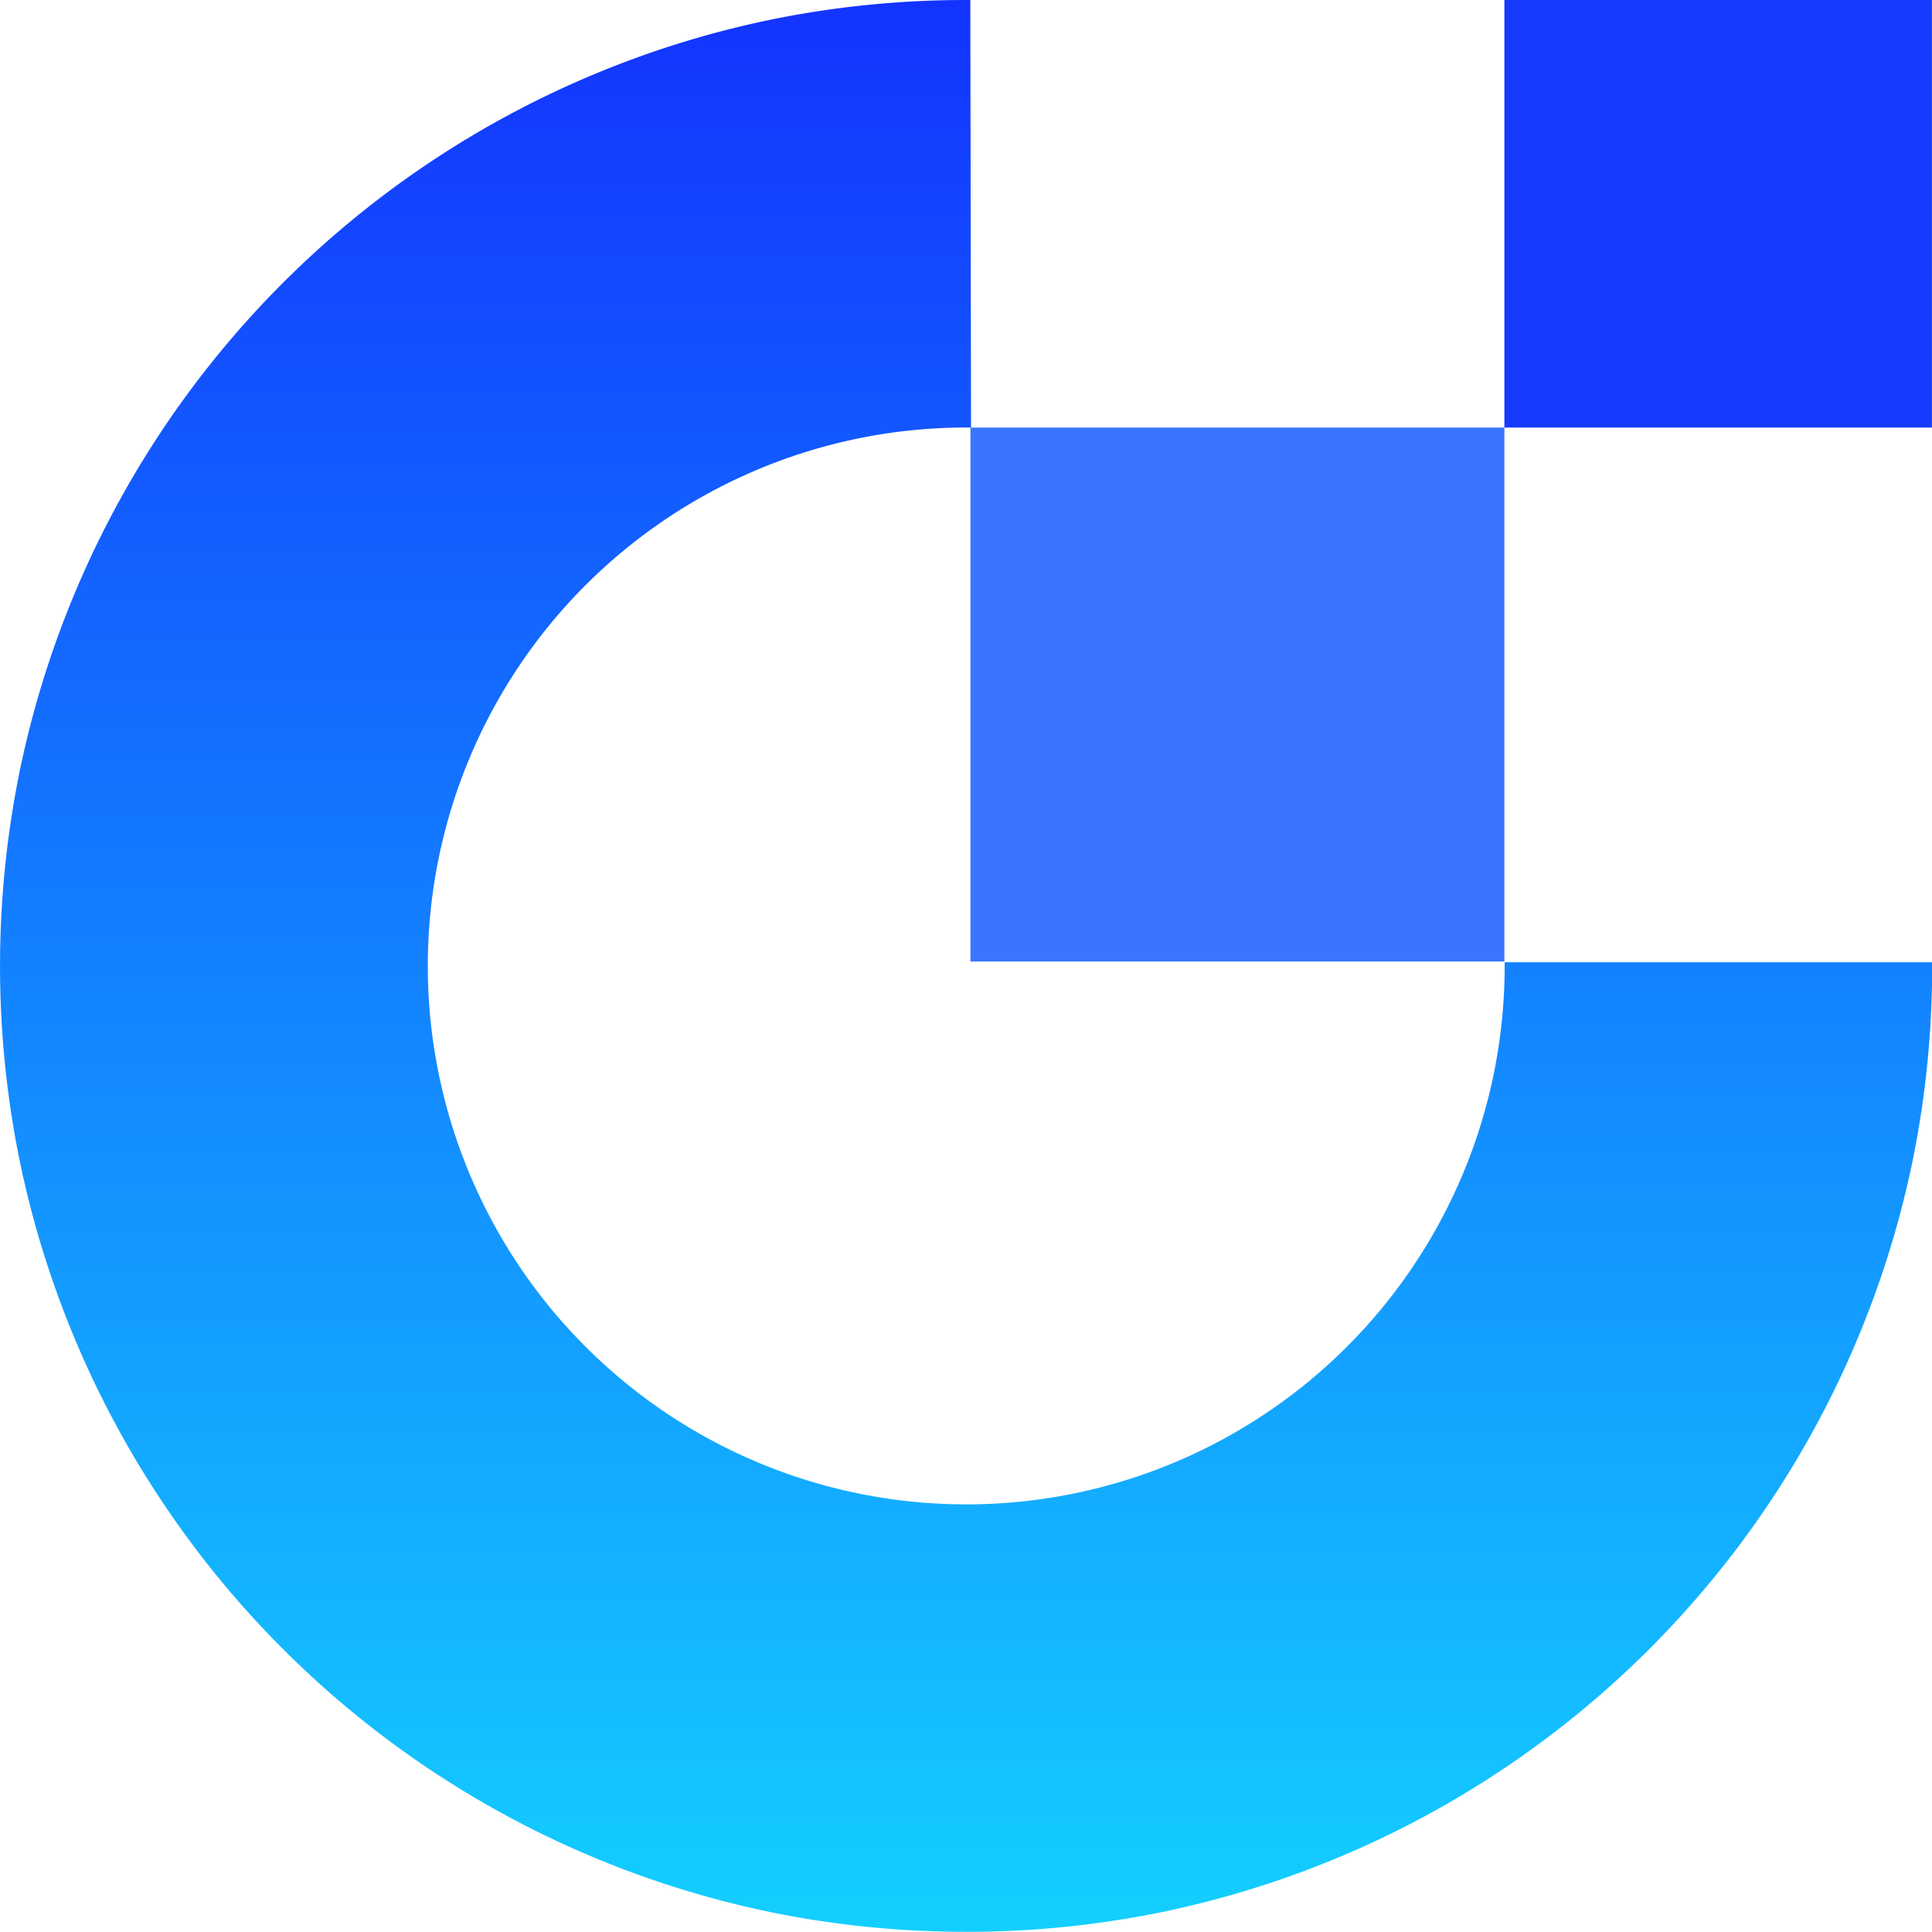
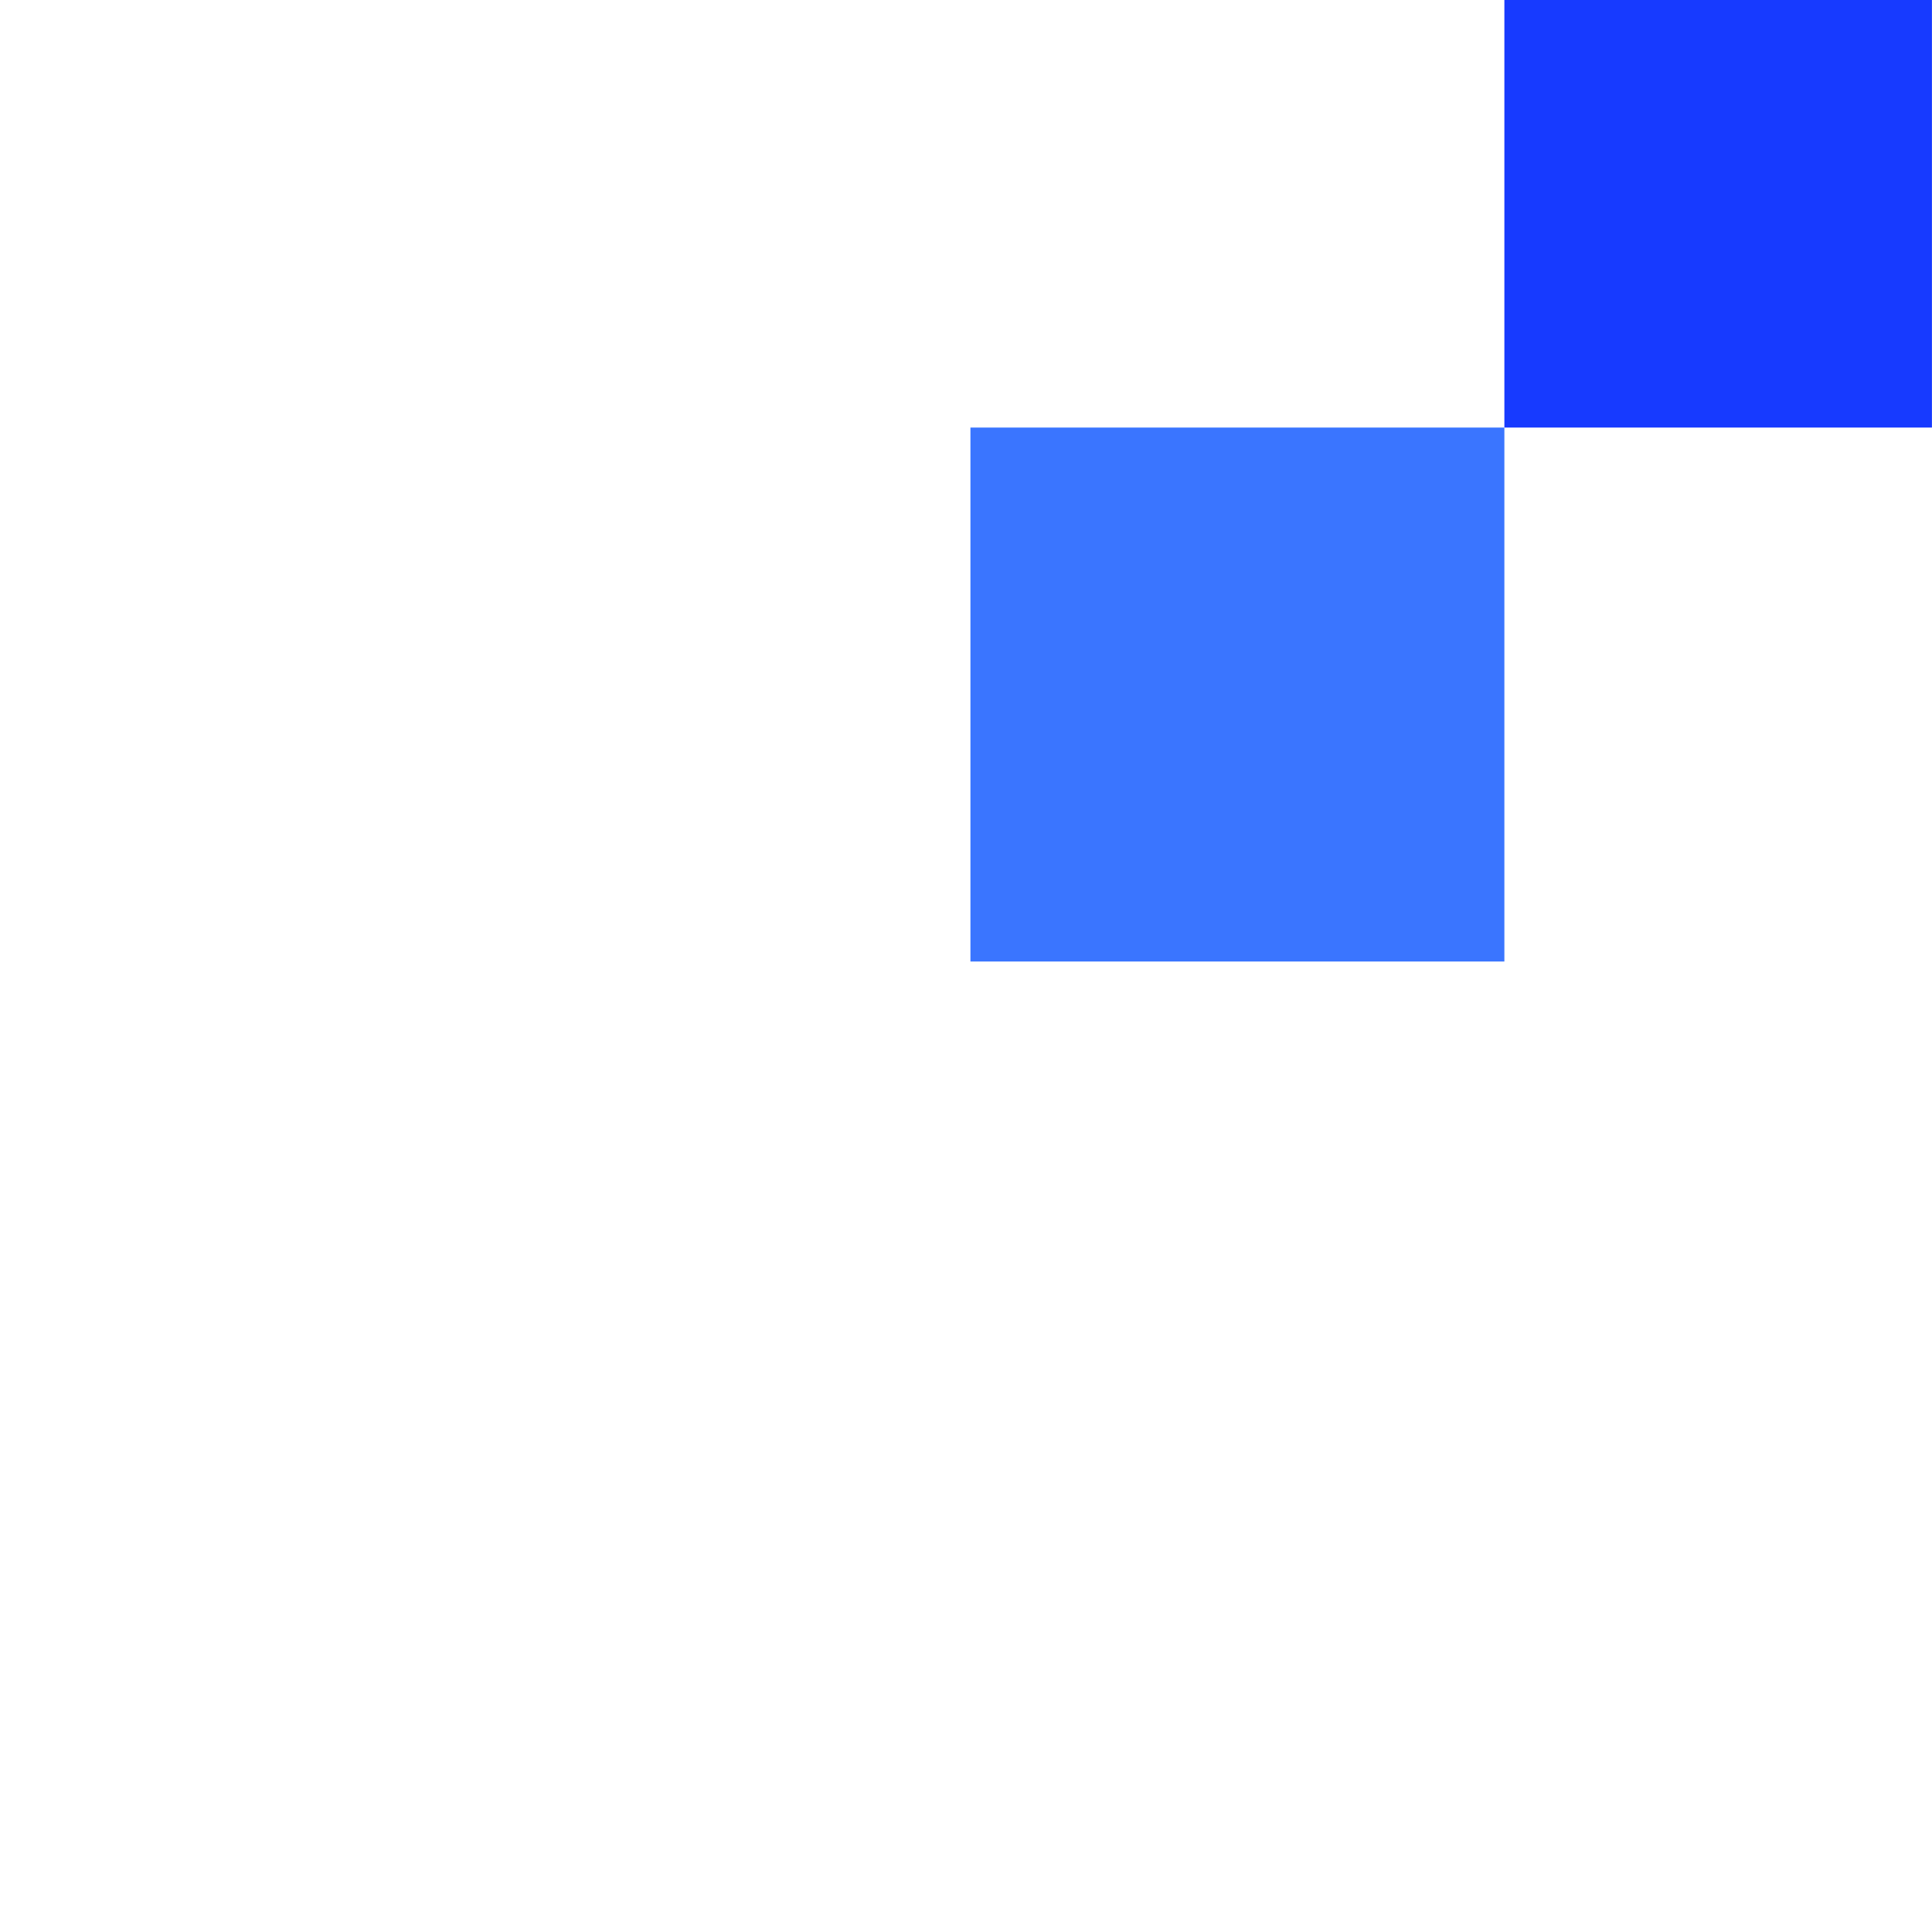
<svg xmlns="http://www.w3.org/2000/svg" width="32.272" height="32.27" viewBox="0 0 32.272 32.27">
  <defs>
    <linearGradient id="linear-gradient" x1="0.5" x2="0.5" y2="1" gradientUnits="objectBoundingBox">
      <stop offset="0" stop-color="#1333ff" />
      <stop offset="1" stop-color="#13d0ff" />
    </linearGradient>
  </defs>
  <g id="favicon" transform="translate(0.008)">
    <g id="_그룹_109" transform="translate(-0.007 0)">
-       <path id="_빼기_85" d="M16.129,32.269a16.277,16.277,0,0,1-3.252-.326A16.154,16.154,0,0,1,.32,19.386a16.288,16.288,0,0,1,0-6.5A16.154,16.154,0,0,1,12.877.326,16.277,16.277,0,0,1,16.129,0H16.2l.012,7.141h-.08a8.994,8.994,0,1,0,8.994,8.994h0v-.062h7.141v.062a16.267,16.267,0,0,1-.326,3.251A16.153,16.153,0,0,1,19.382,31.943a16.221,16.221,0,0,1-3.252.326Z" transform="translate(0.007 0)" fill="url(#linear-gradient)" />
      <rect id="_사각형_180" width="8.919" height="8.919" transform="translate(16.209 7.142)" fill="#3a75ff" />
      <rect id="_사각형_179" width="7.142" height="7.142" transform="translate(25.128 0)" fill="#173aff" />
    </g>
  </g>
</svg>